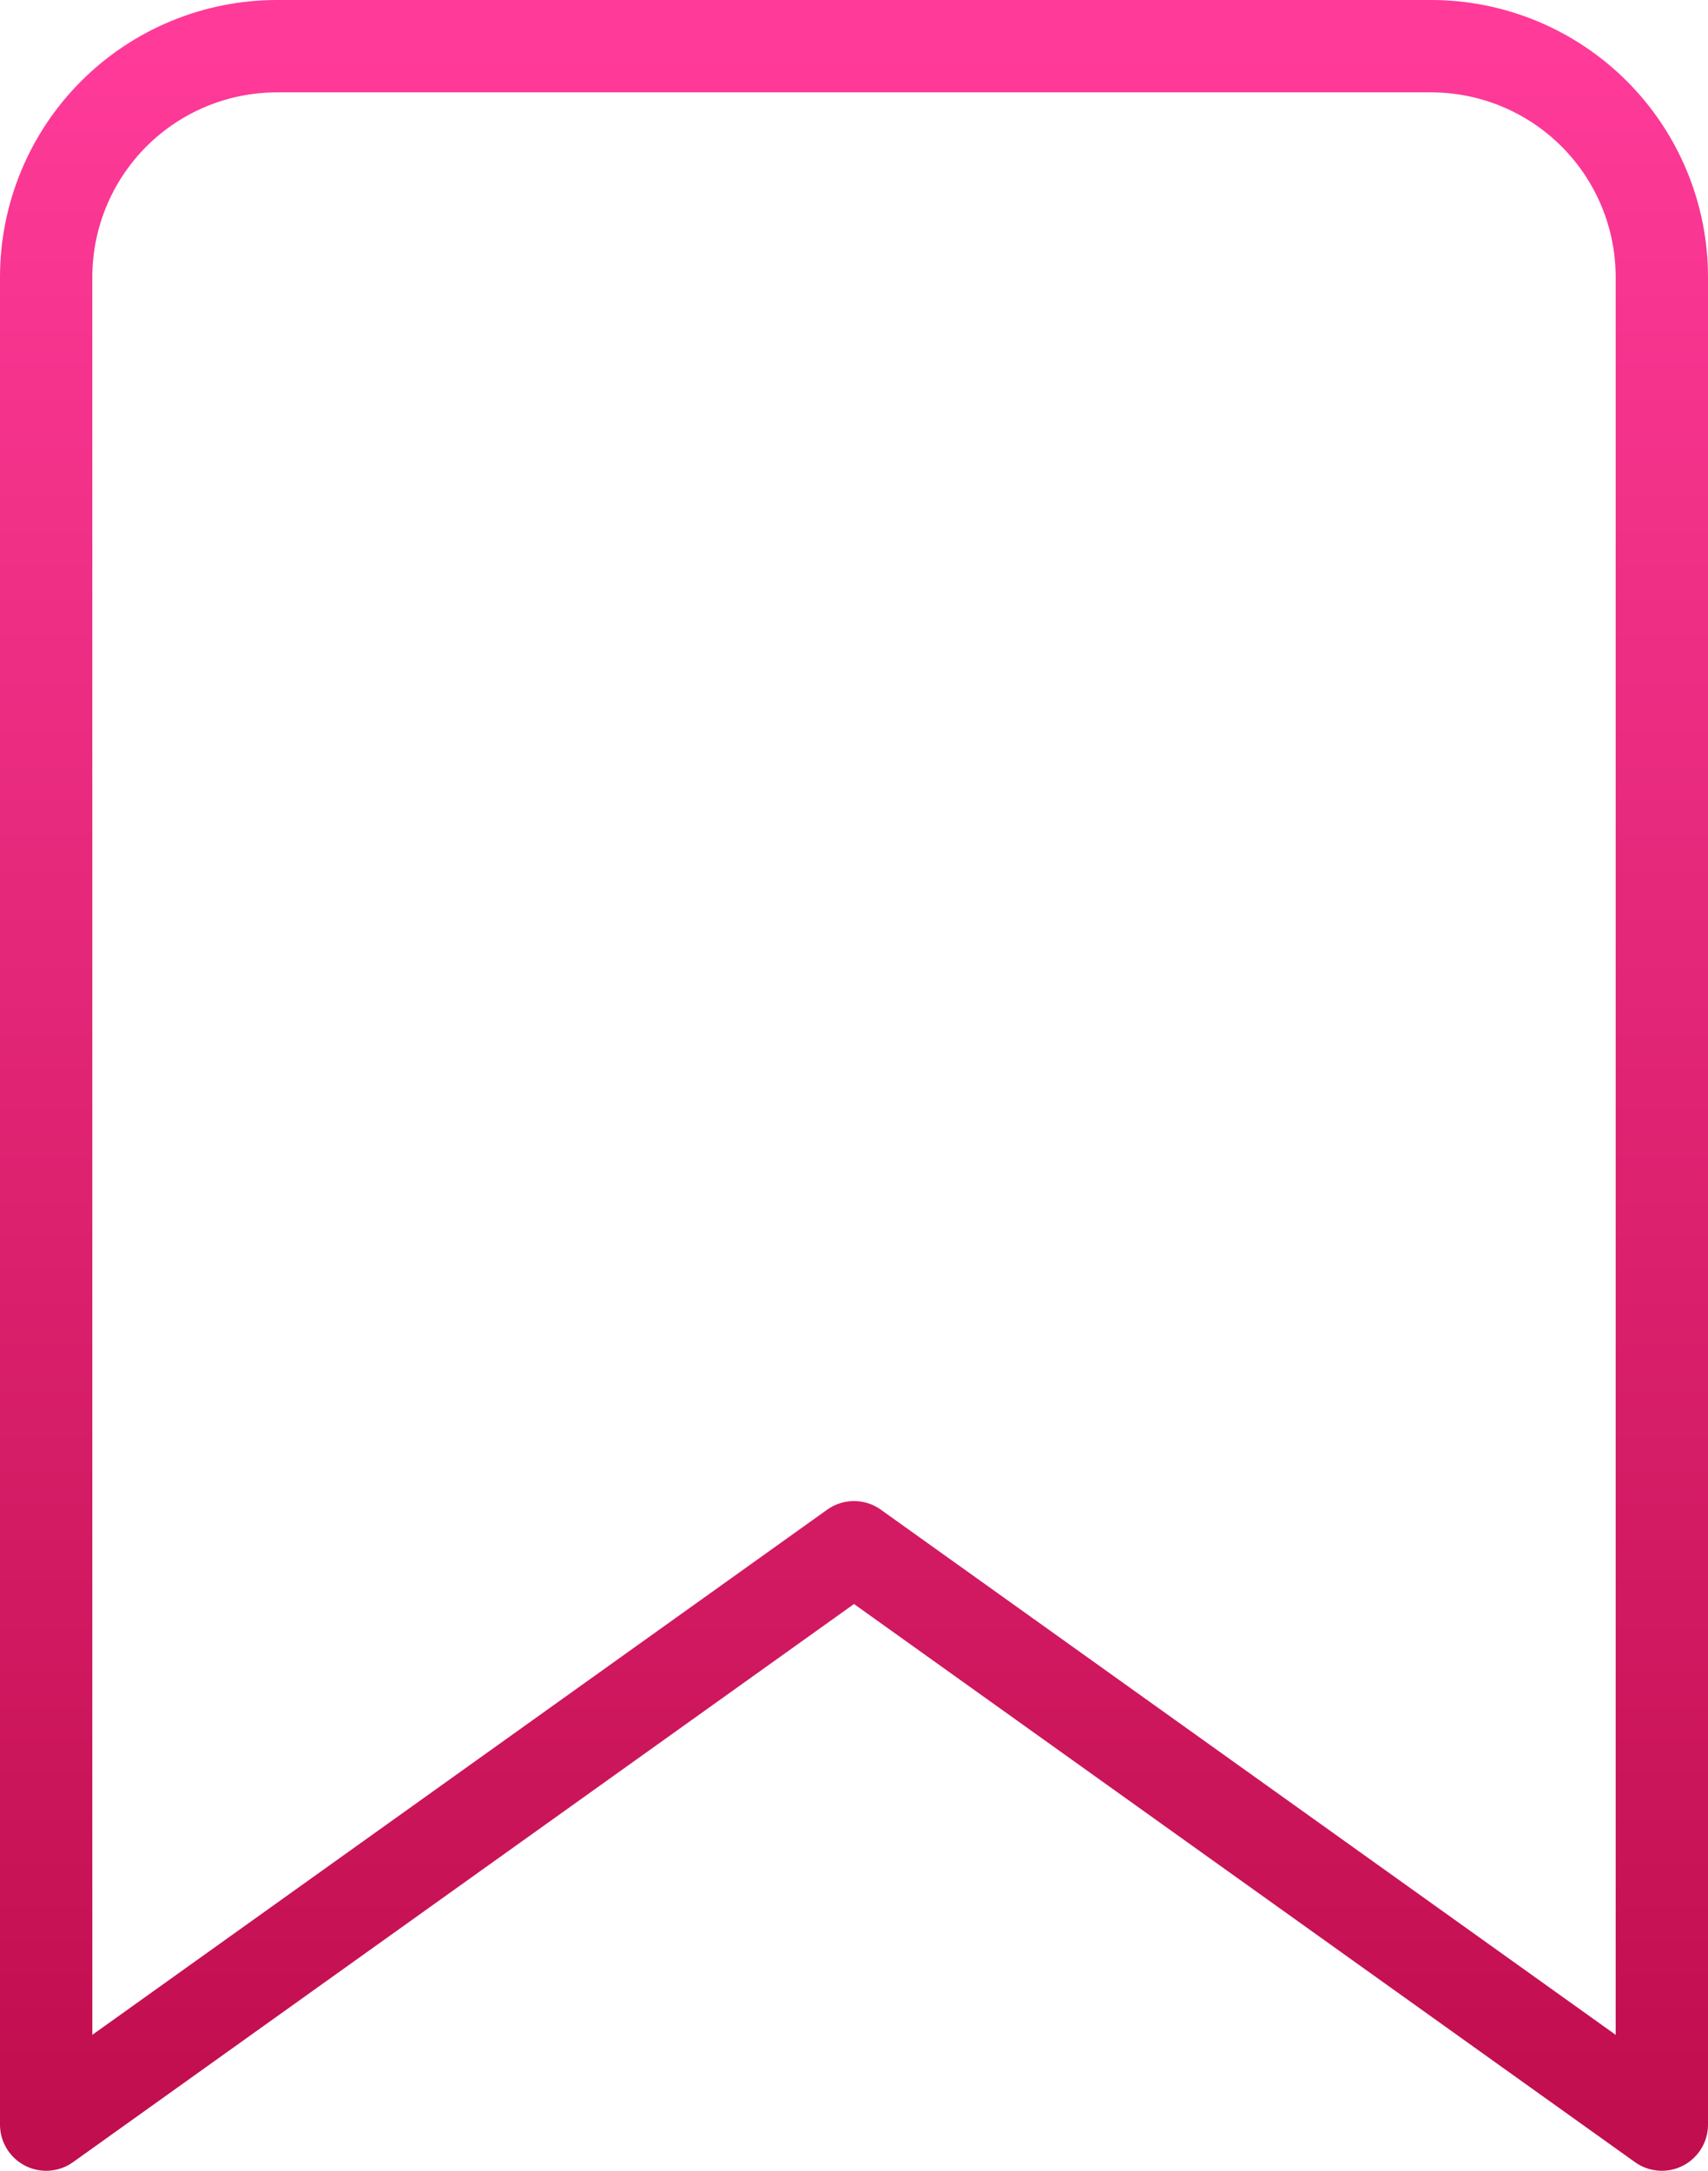
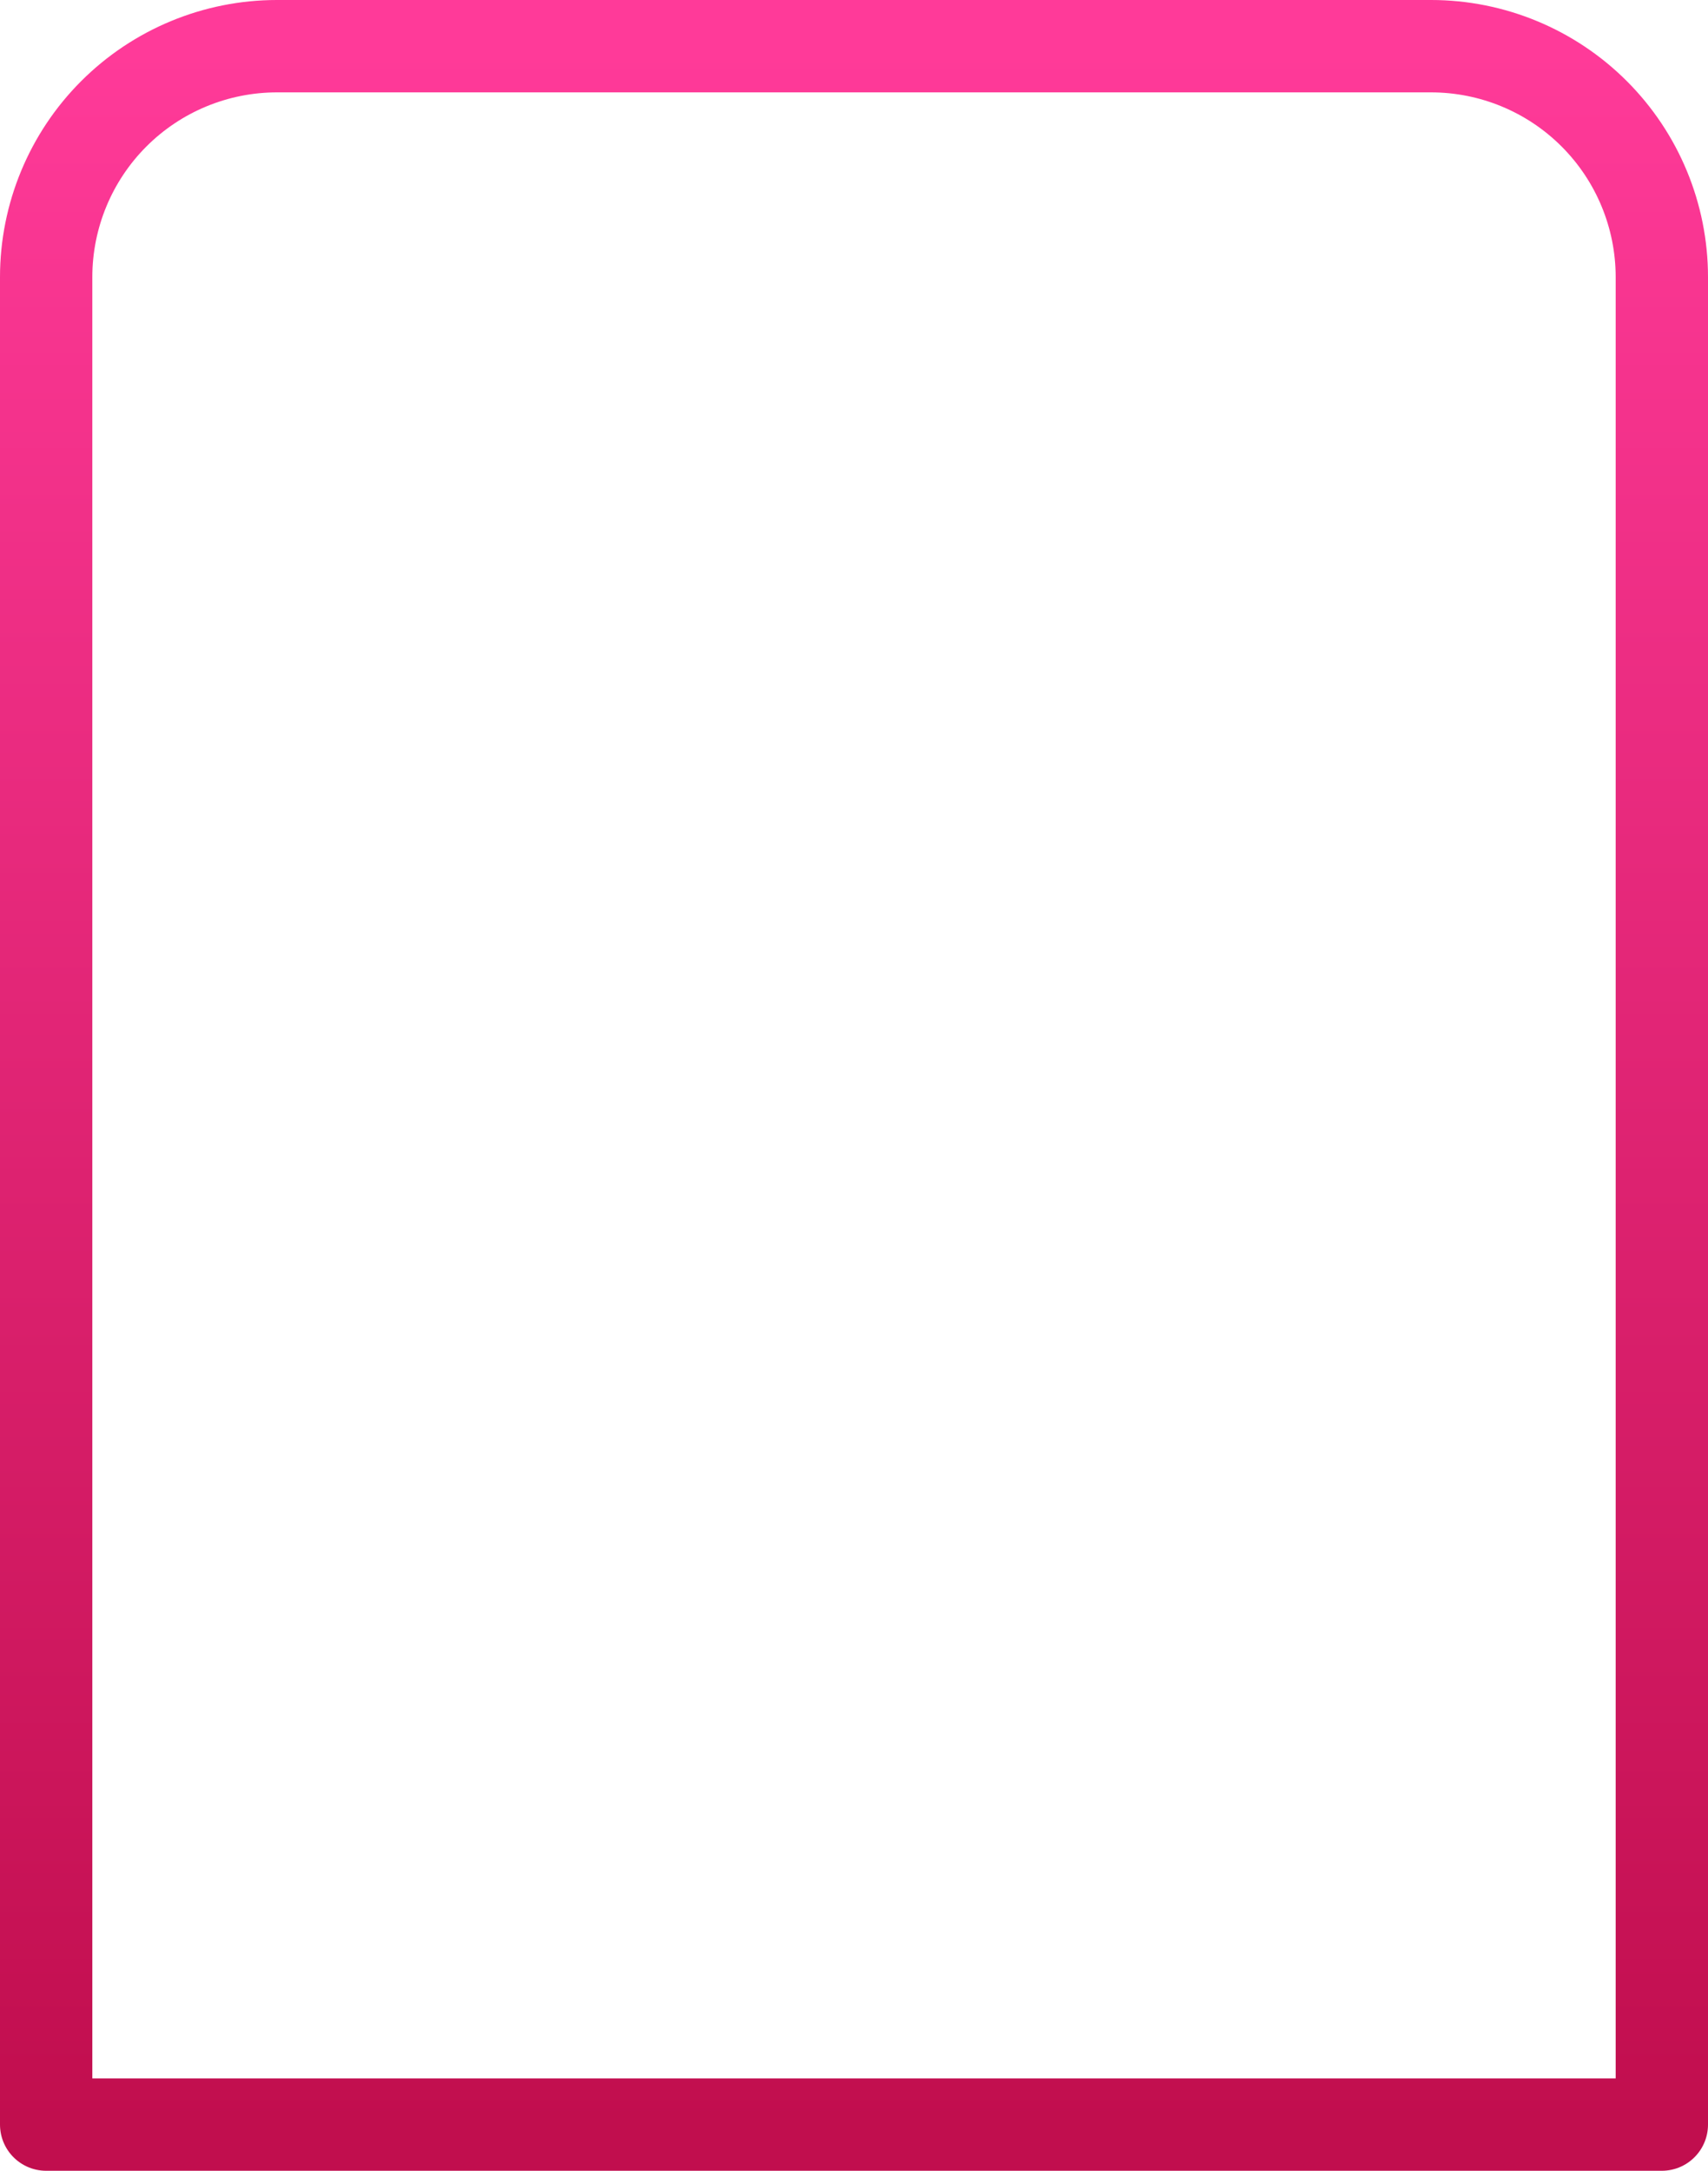
<svg xmlns="http://www.w3.org/2000/svg" width="74" height="94" viewBox="0 0 74 94" fill="none">
-   <path d="M72 92L37 67L2 92V12C2 9.348 3.054 6.804 4.929 4.929C6.804 3.054 9.348 2 12 2H62C64.652 2 67.196 3.054 69.071 4.929C70.946 6.804 72 9.348 72 12V92Z" stroke="url(#paint0_linear)" stroke-width="4" stroke-linecap="round" stroke-linejoin="round" />
+   <path d="M72 92L2 92V12C2 9.348 3.054 6.804 4.929 4.929C6.804 3.054 9.348 2 12 2H62C64.652 2 67.196 3.054 69.071 4.929C70.946 6.804 72 9.348 72 12V92Z" stroke="url(#paint0_linear)" stroke-width="4" stroke-linecap="round" stroke-linejoin="round" />
  <defs>
    <linearGradient id="paint0_linear" x1="37" y1="2" x2="37" y2="92" gradientUnits="userSpaceOnUse">
      <stop stop-color="#FF3A99" />
      <stop offset="1" stop-color="#C10E4E" />
    </linearGradient>
  </defs>
</svg>